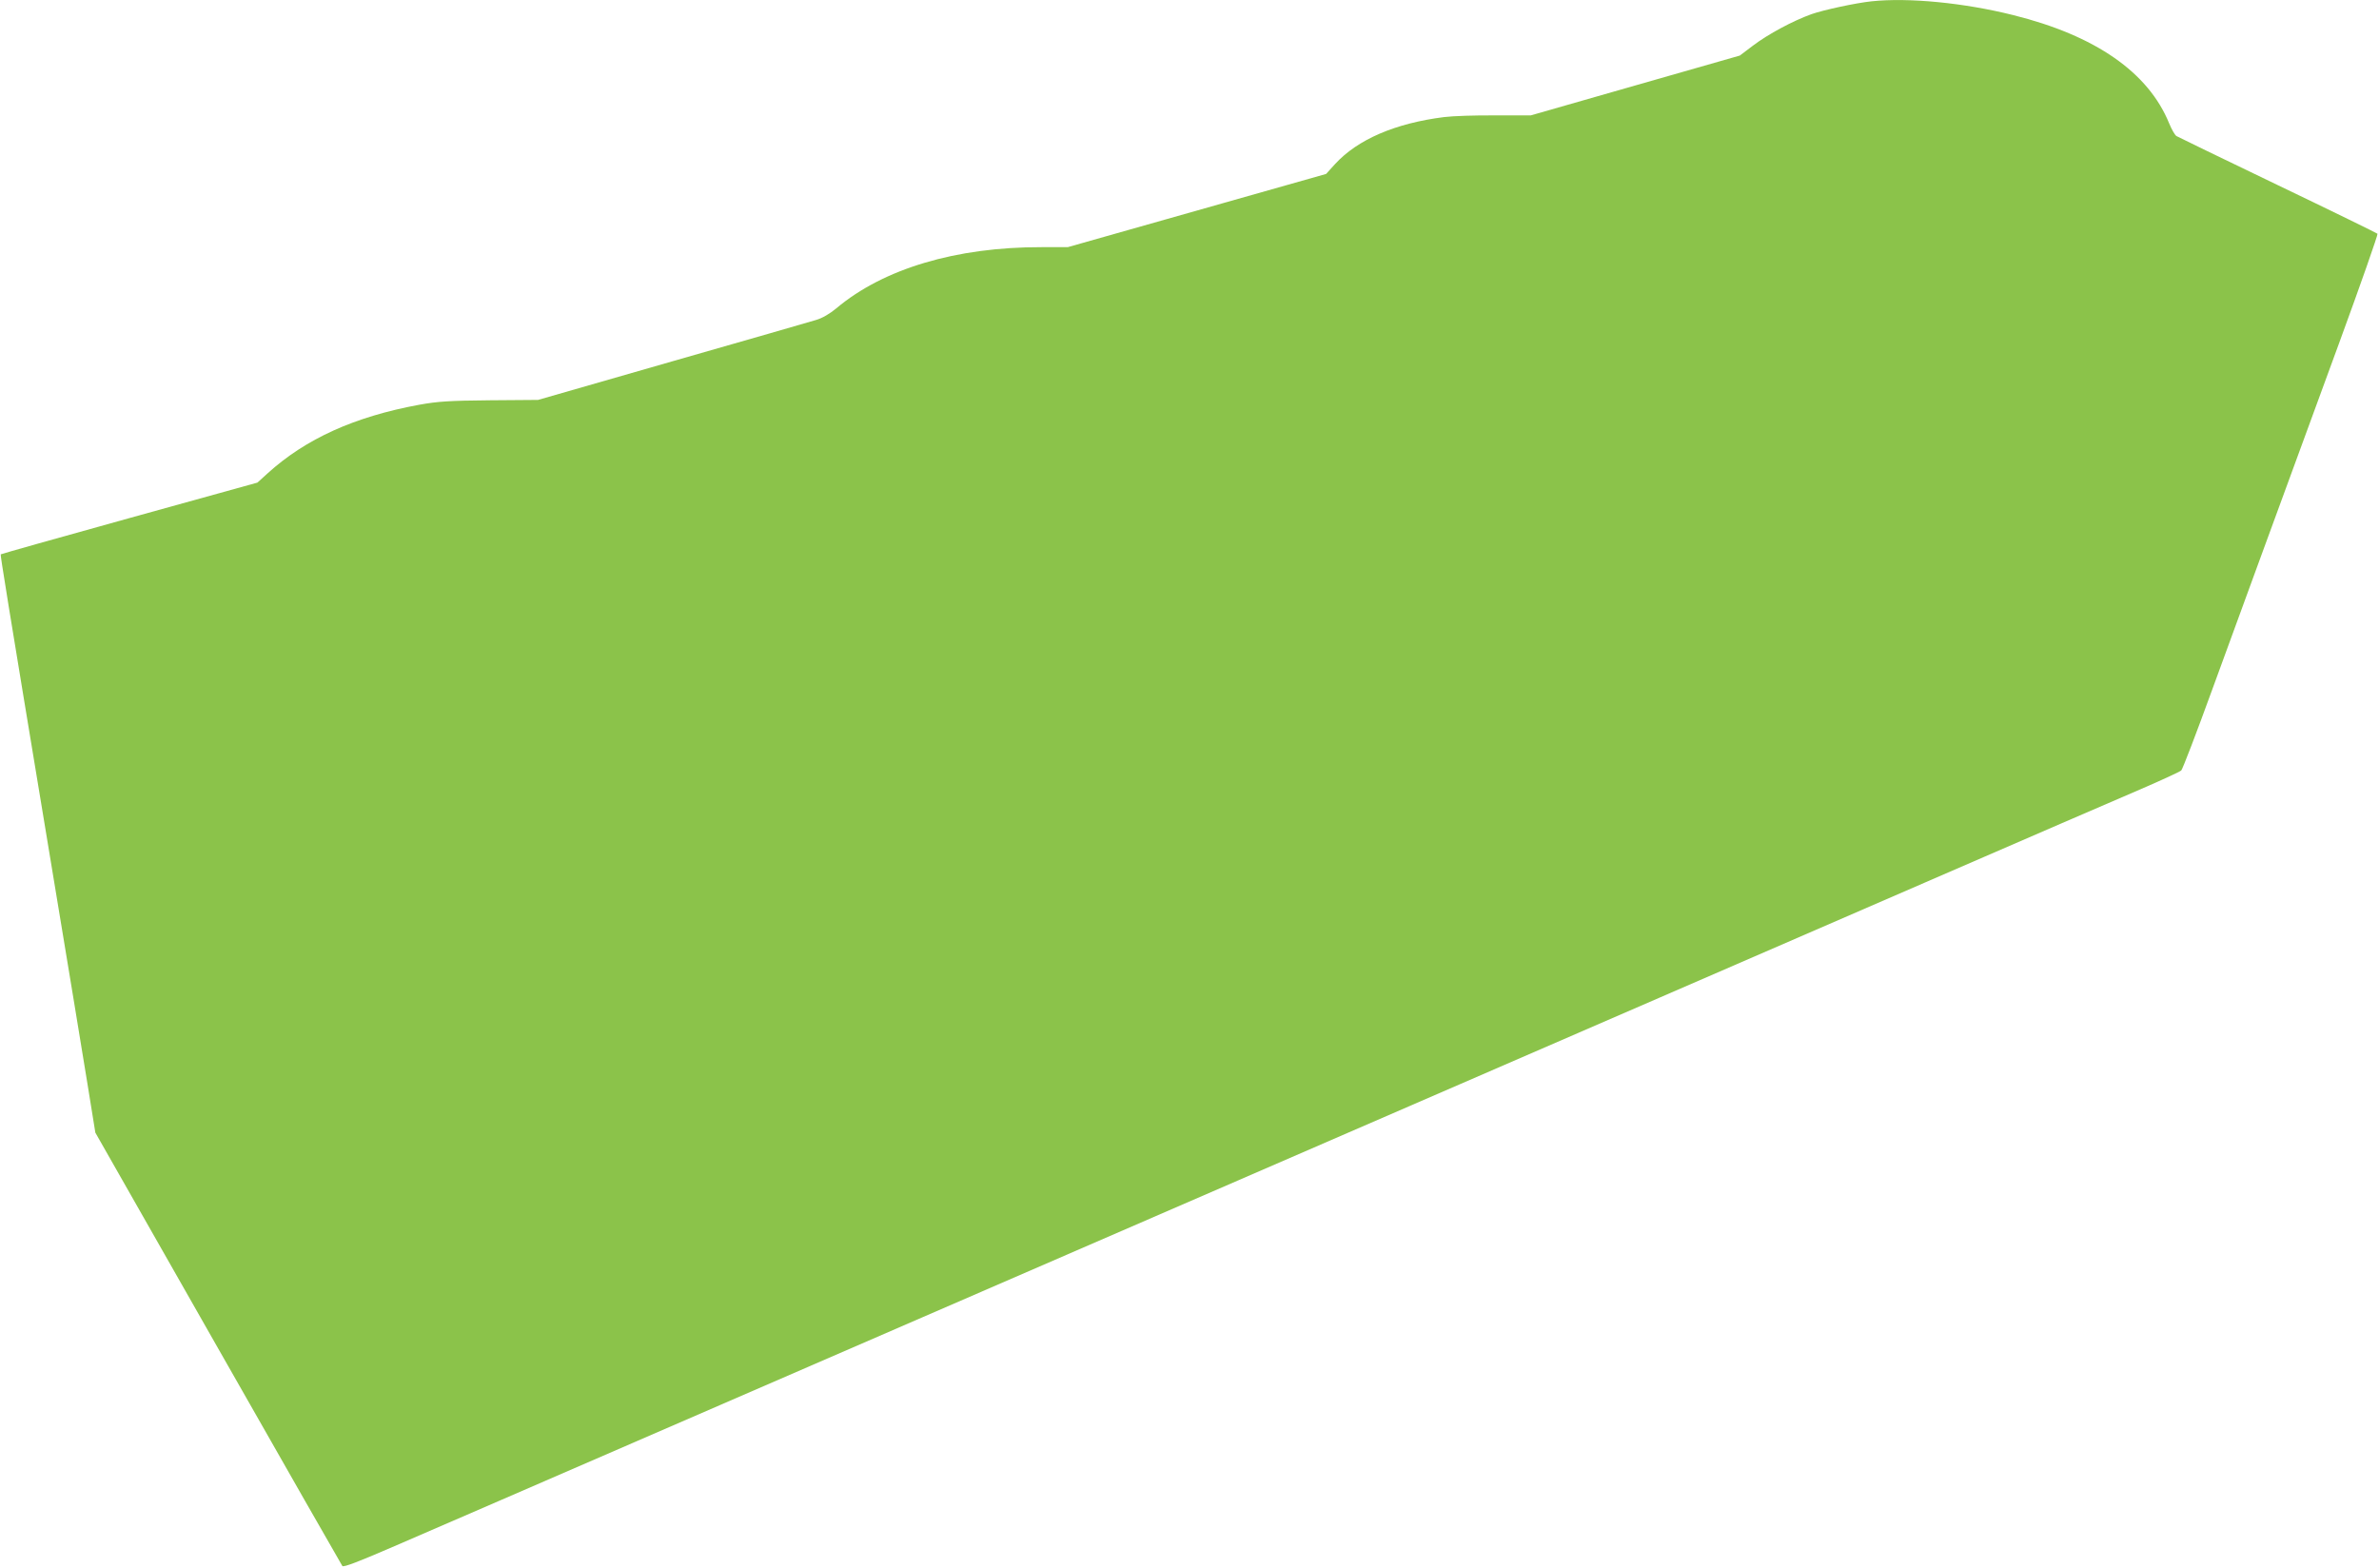
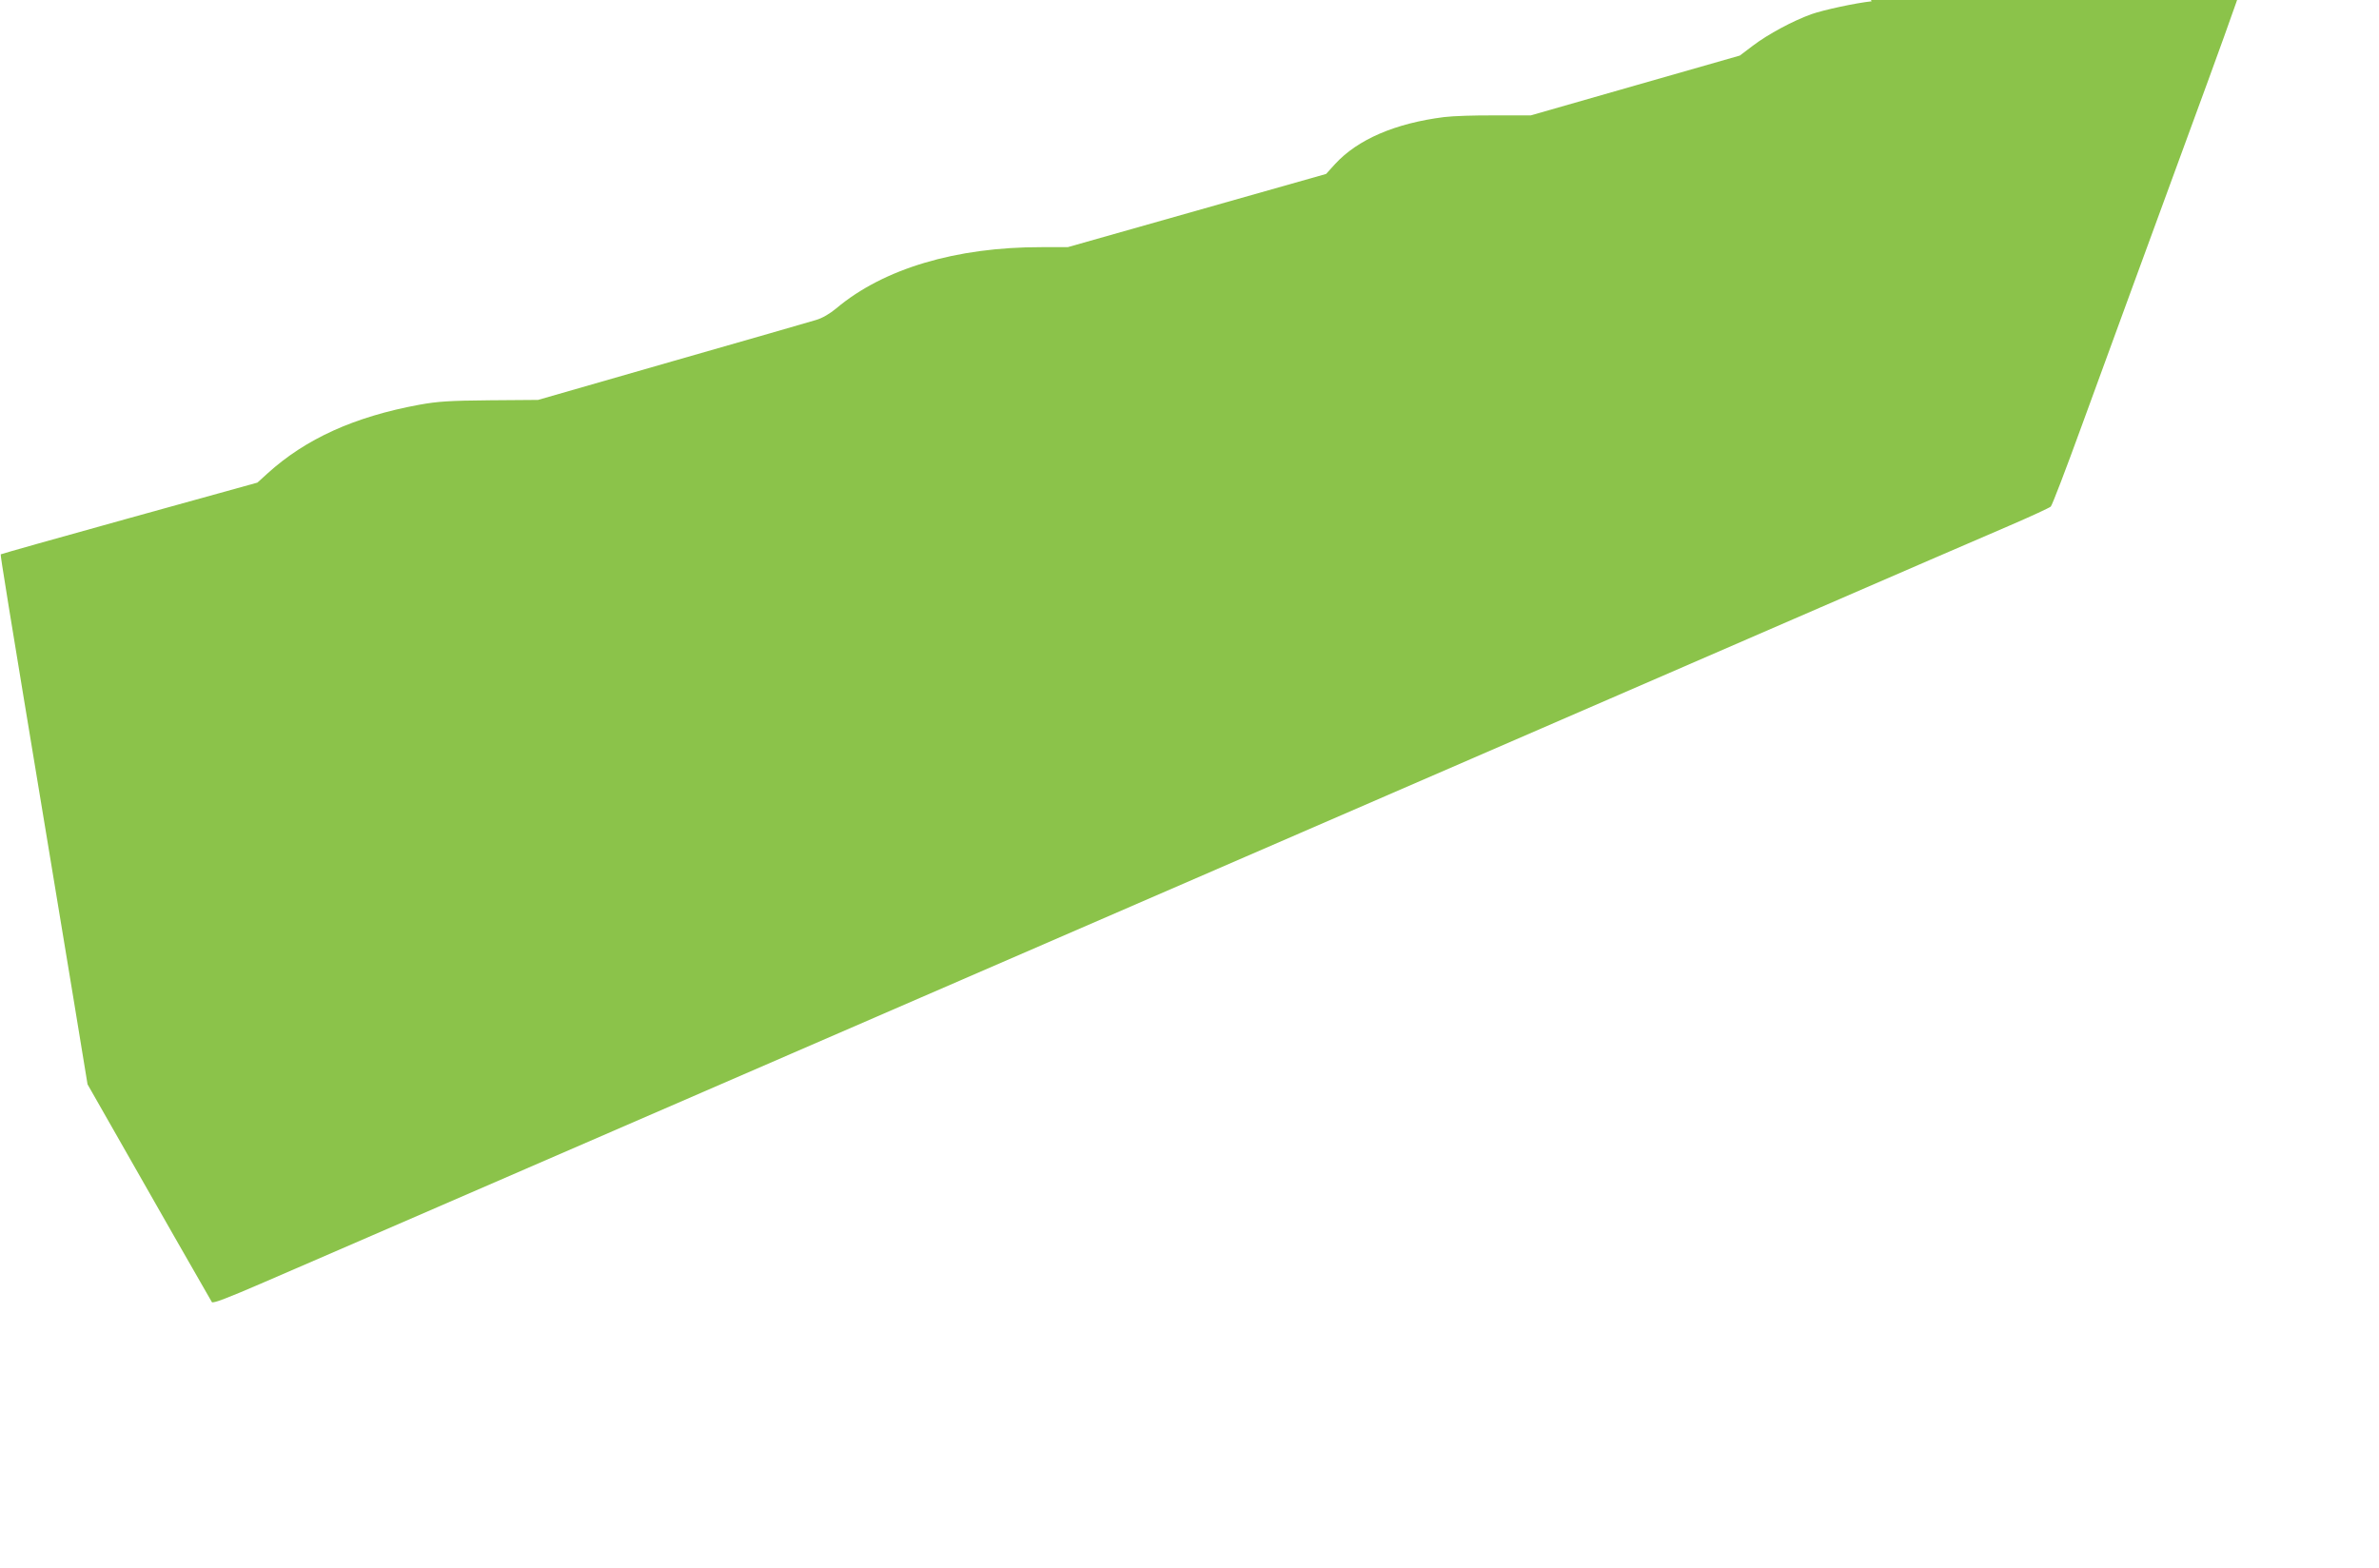
<svg xmlns="http://www.w3.org/2000/svg" version="1.0" width="1280pt" height="844pt" viewBox="0 0 1280 844" preserveAspectRatio="xMidYMid meet">
  <g transform="translate(0,844) scale(0.1,-0.1)" fill="#8bc34a" stroke="none">
-     <path d="M10070 8433 c-85 -9 -257 -46 -323 -69 -100 -36 -233 -107 -316 -170 l-70 -53 -563 -161 -562 -161 -190 0 c-105 1 -229 -3 -276 -9 -262 -33 -465 -120 -587 -253 l-48 -53 -695 -197 -695 -197 -141 0 c-460 1 -851 -116 -1104 -329 -35 -29 -75 -53 -110 -63 -30 -9 -379 -110 -775 -223 l-720 -207 -260 -2 c-218 -2 -279 -6 -379 -24 -348 -64 -611 -183 -816 -369 l-55 -50 -689 -191 c-379 -105 -690 -193 -692 -195 -3 -3 31 -215 265 -1627 88 -531 179 -1082 202 -1225 l42 -260 660 -1160 c363 -638 664 -1165 669 -1172 6 -8 85 22 281 107 291 126 306 132 2837 1230 3307 1434 3631 1575 4035 1750 226 98 838 363 1360 590 523 227 1045 453 1160 502 116 50 215 96 221 102 7 6 82 202 167 436 159 436 306 837 681 1860 118 322 211 588 208 592 -4 4 -245 122 -537 262 -291 140 -537 259 -545 264 -8 5 -26 36 -39 68 -112 275 -397 473 -840 583 -264 66 -562 95 -761 74z" />
+     <path d="M10070 8433 c-85 -9 -257 -46 -323 -69 -100 -36 -233 -107 -316 -170 l-70 -53 -563 -161 -562 -161 -190 0 c-105 1 -229 -3 -276 -9 -262 -33 -465 -120 -587 -253 l-48 -53 -695 -197 -695 -197 -141 0 c-460 1 -851 -116 -1104 -329 -35 -29 -75 -53 -110 -63 -30 -9 -379 -110 -775 -223 l-720 -207 -260 -2 c-218 -2 -279 -6 -379 -24 -348 -64 -611 -183 -816 -369 l-55 -50 -689 -191 c-379 -105 -690 -193 -692 -195 -3 -3 31 -215 265 -1627 88 -531 179 -1082 202 -1225 c363 -638 664 -1165 669 -1172 6 -8 85 22 281 107 291 126 306 132 2837 1230 3307 1434 3631 1575 4035 1750 226 98 838 363 1360 590 523 227 1045 453 1160 502 116 50 215 96 221 102 7 6 82 202 167 436 159 436 306 837 681 1860 118 322 211 588 208 592 -4 4 -245 122 -537 262 -291 140 -537 259 -545 264 -8 5 -26 36 -39 68 -112 275 -397 473 -840 583 -264 66 -562 95 -761 74z" />
  </g>
</svg>